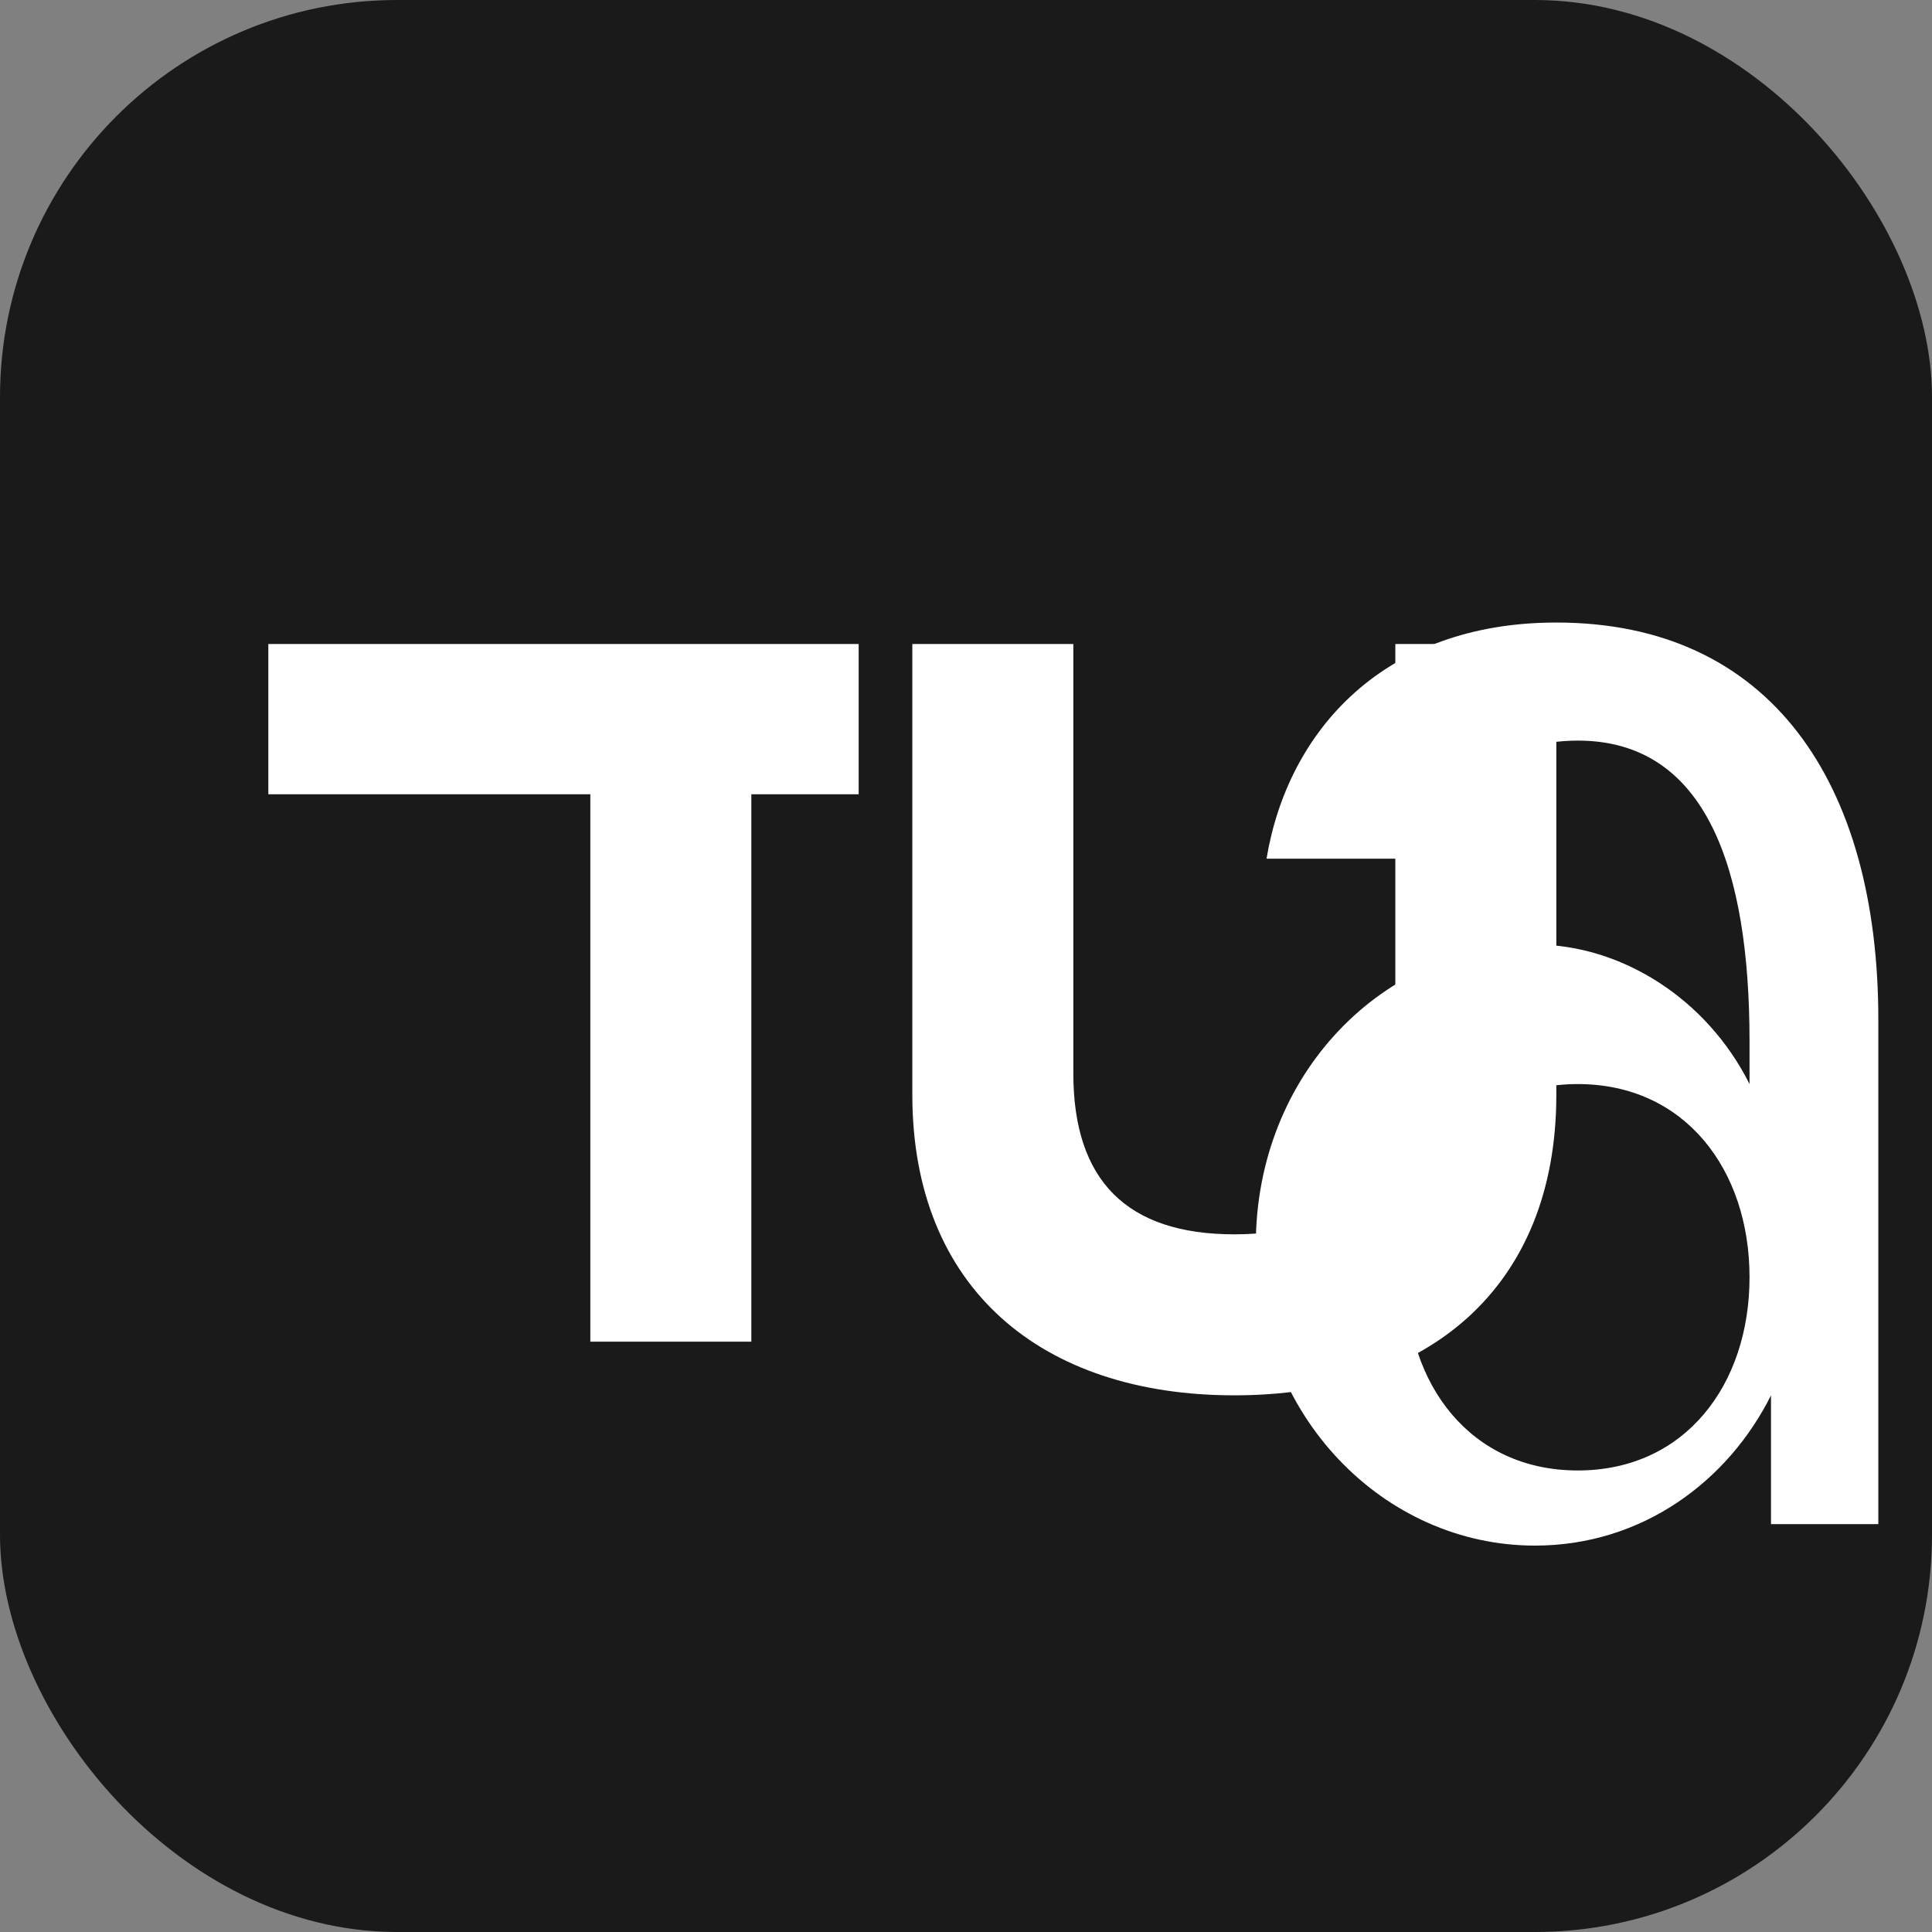
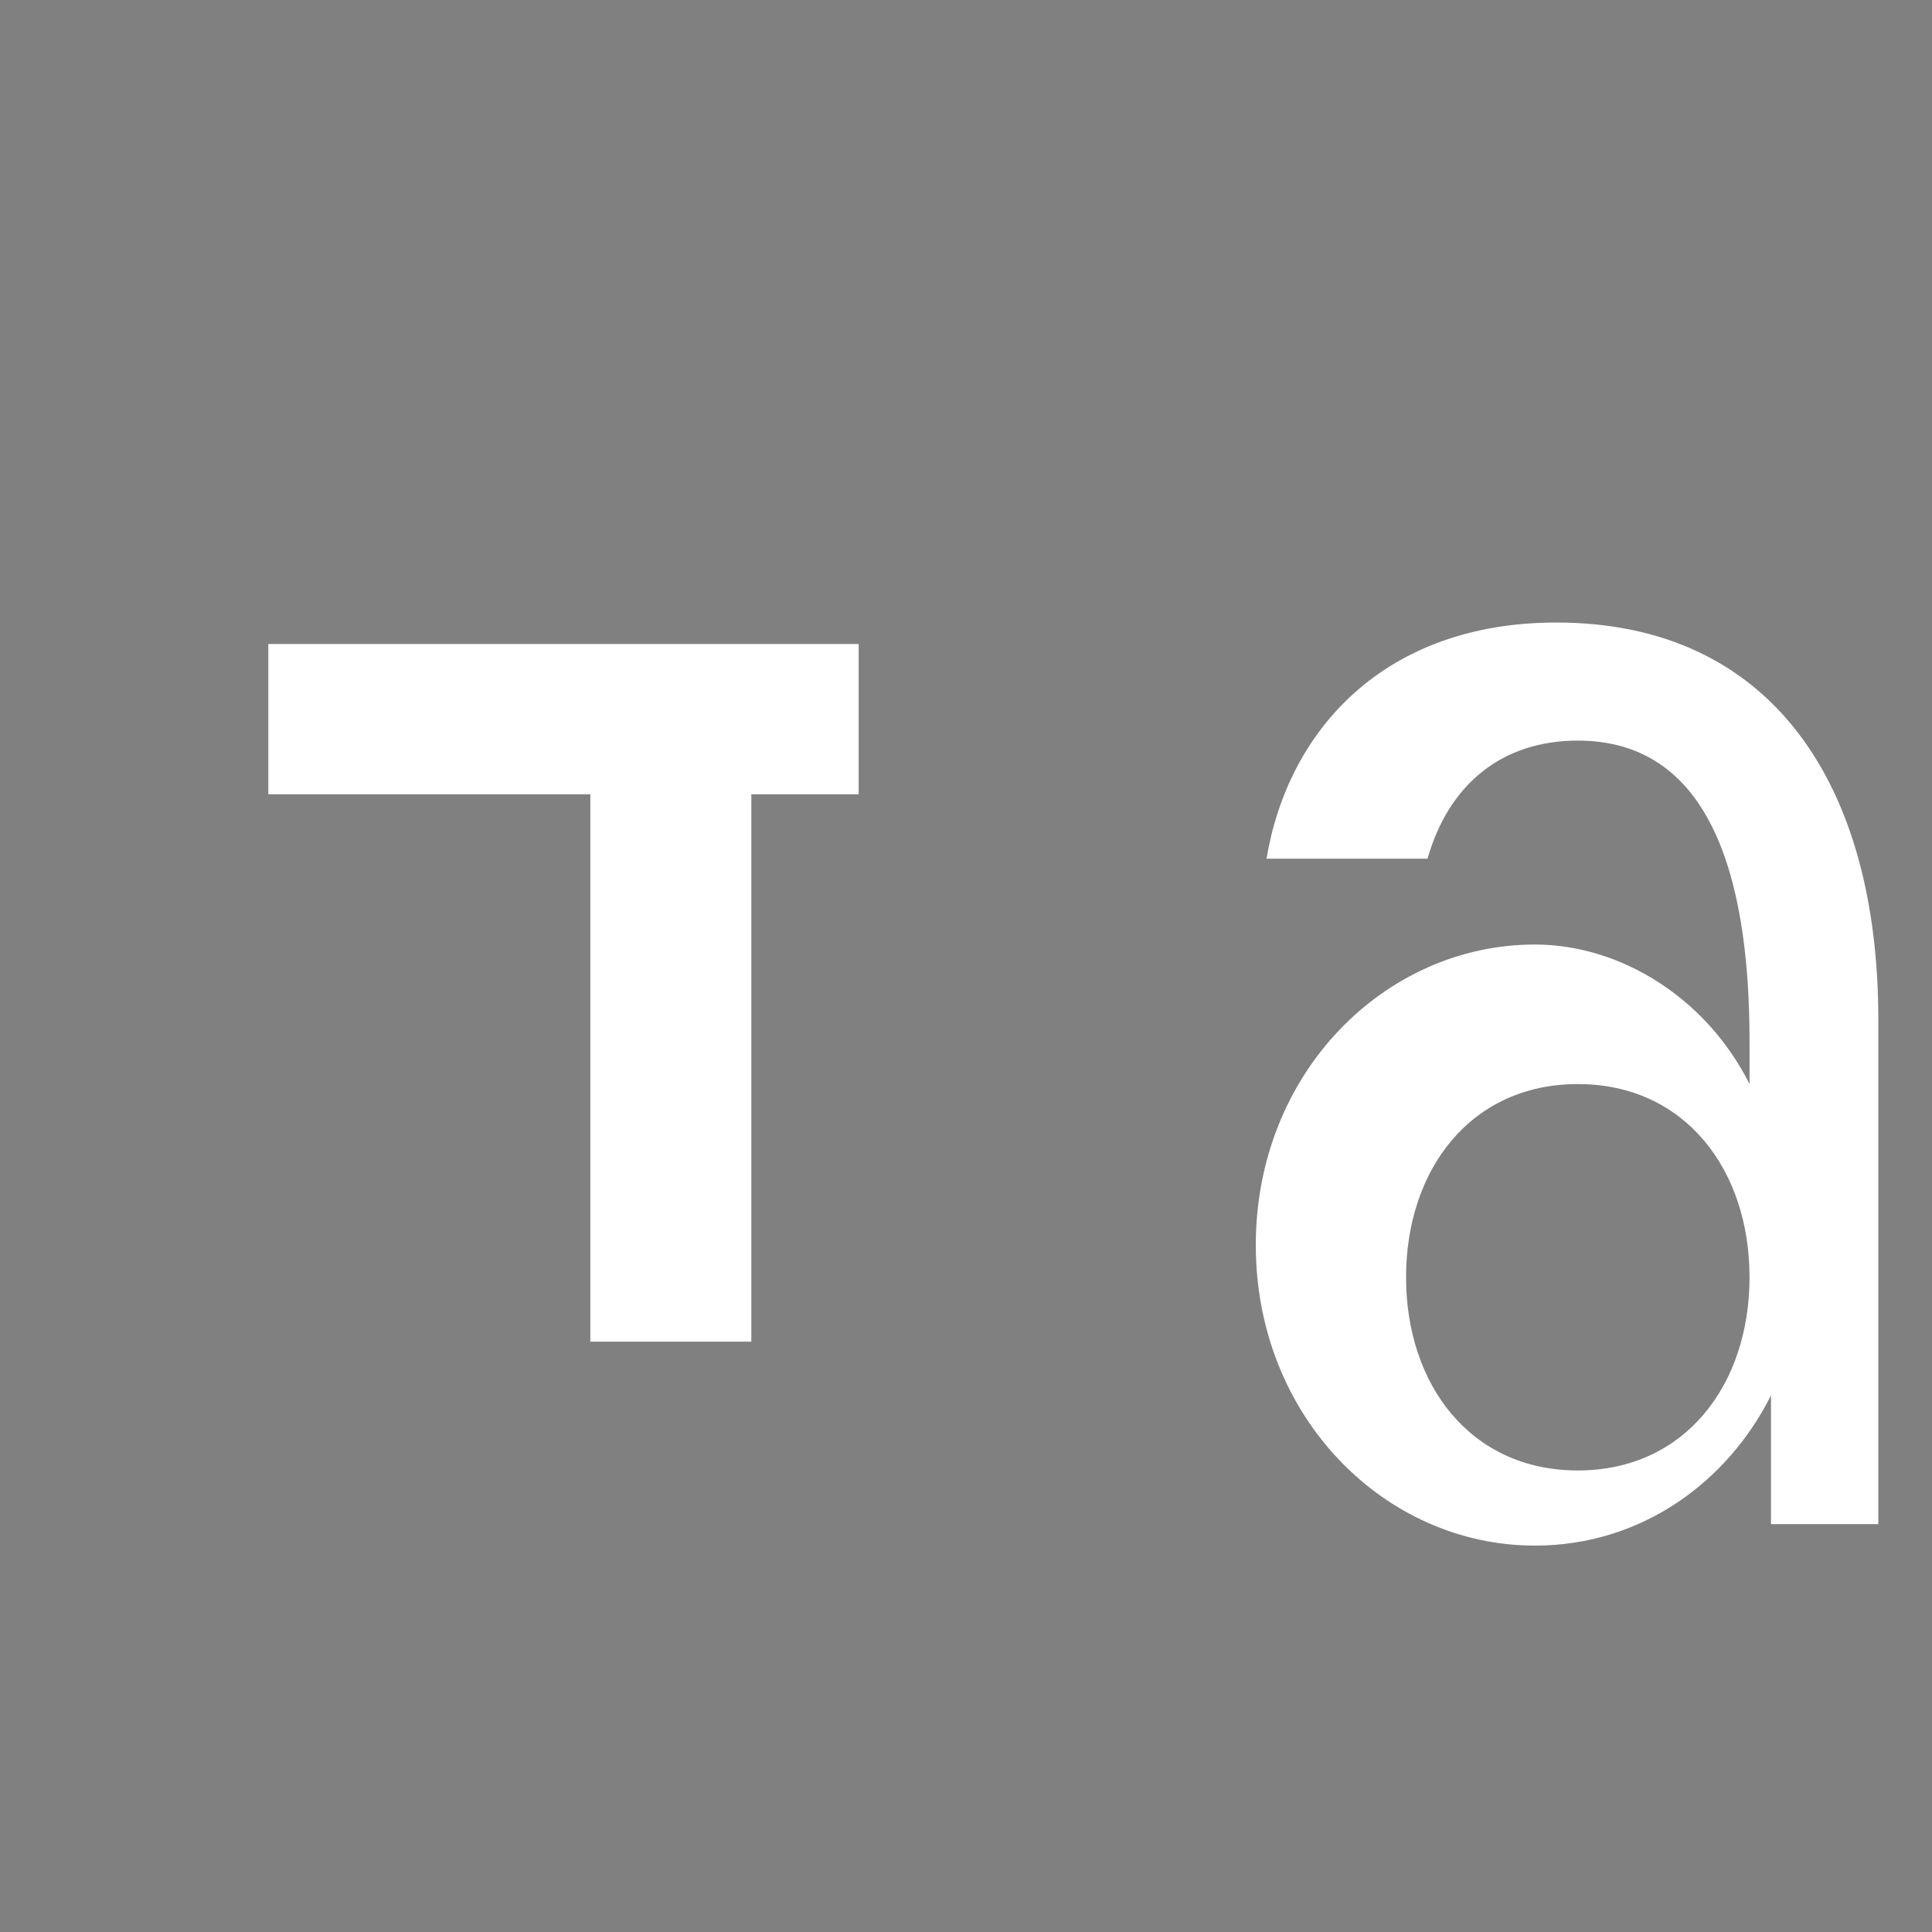
<svg xmlns="http://www.w3.org/2000/svg" width="180" height="180" viewBox="0 0 180 180">
  <rect x="0" y="0" width="180" height="180" fill="#808080" stroke="none" />
-   <rect fill="#1a1a1a" width="180" height="180" rx="37" />
  <g fill="#ffffff">
    <path d="M25 60h55v14H70v51H55V74H25V60z" />
-     <path d="M85 60h15v40c0 10 5 15 15 15s15-5 15-15V60h15v42c0 18-12 28-30 28s-30-10-30-28V60z" />
    <path d="M175 95c0-22-10-37-30-37-16 0-25 10-27 22h15c2-7 7-11 14-11 12 0 16 12 16 28v4c-4-8-12-13-20-13-14 0-26 12-26 28s12 28 26 28c10 0 18-6 22-14v12h10V95zm-28 42c-10 0-16-8-16-18s6-18 16-18c10 0 16 8 16 18s-6 18-16 18z" />
  </g>
</svg>